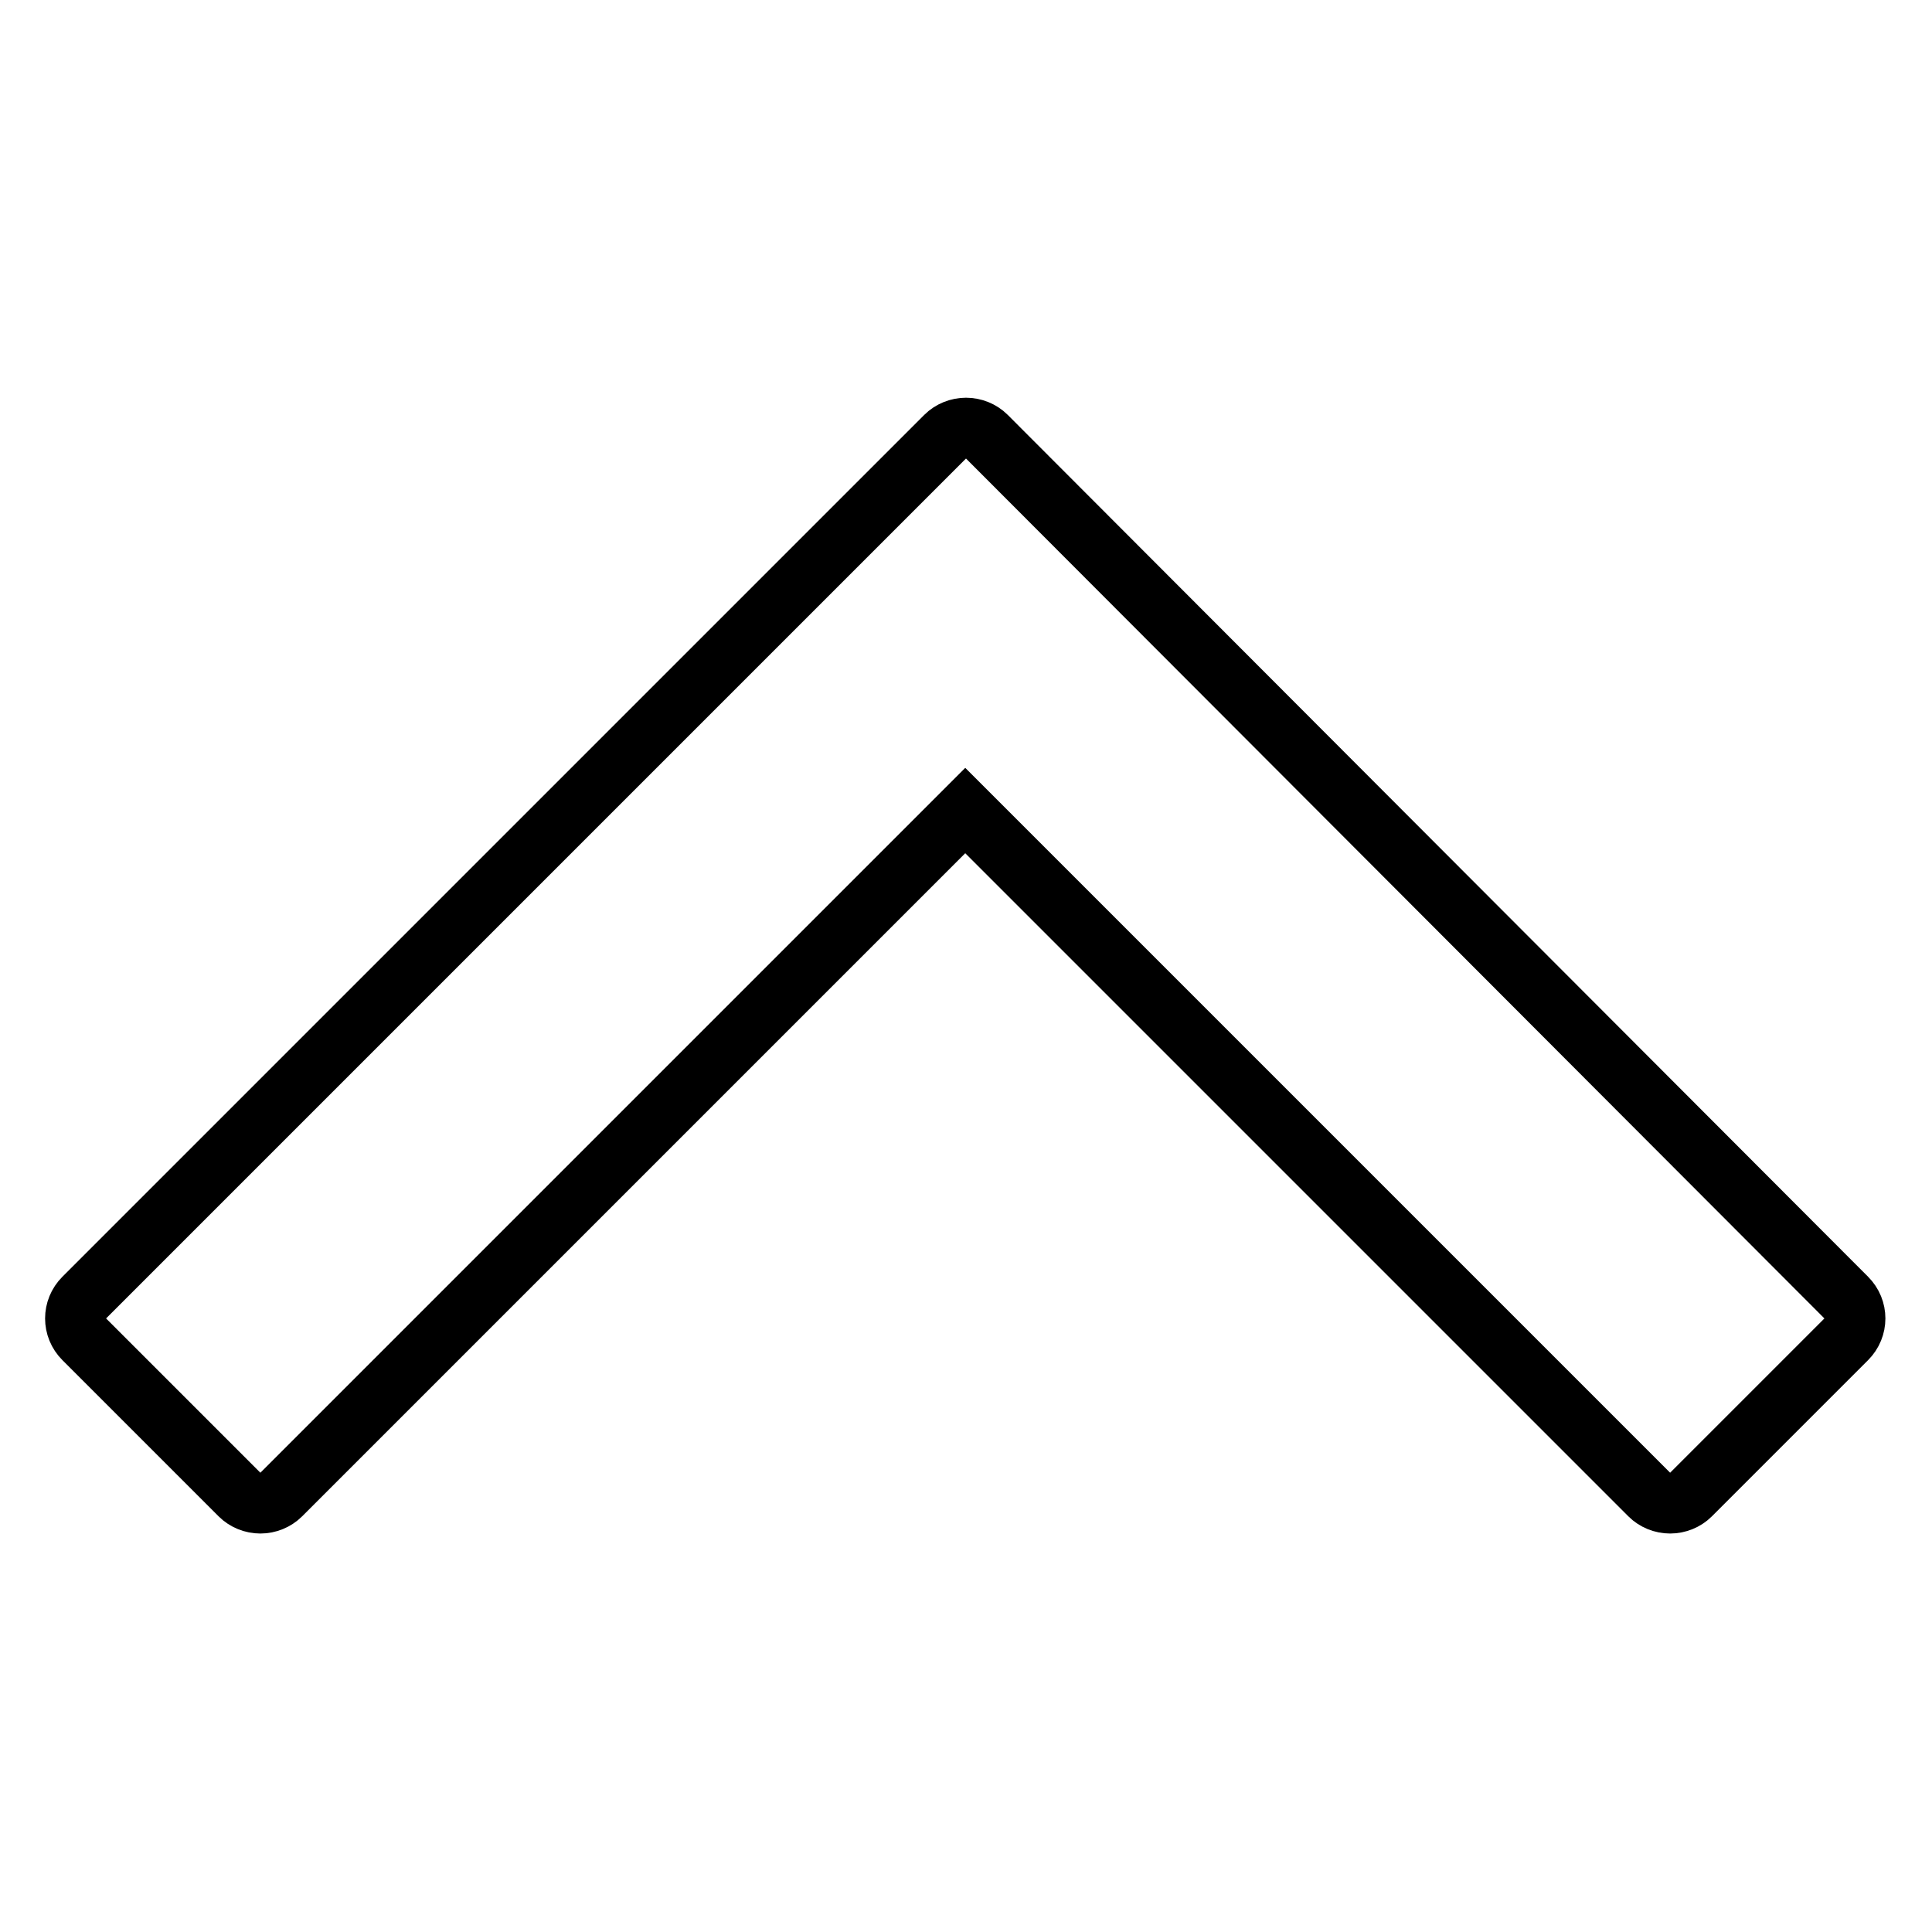
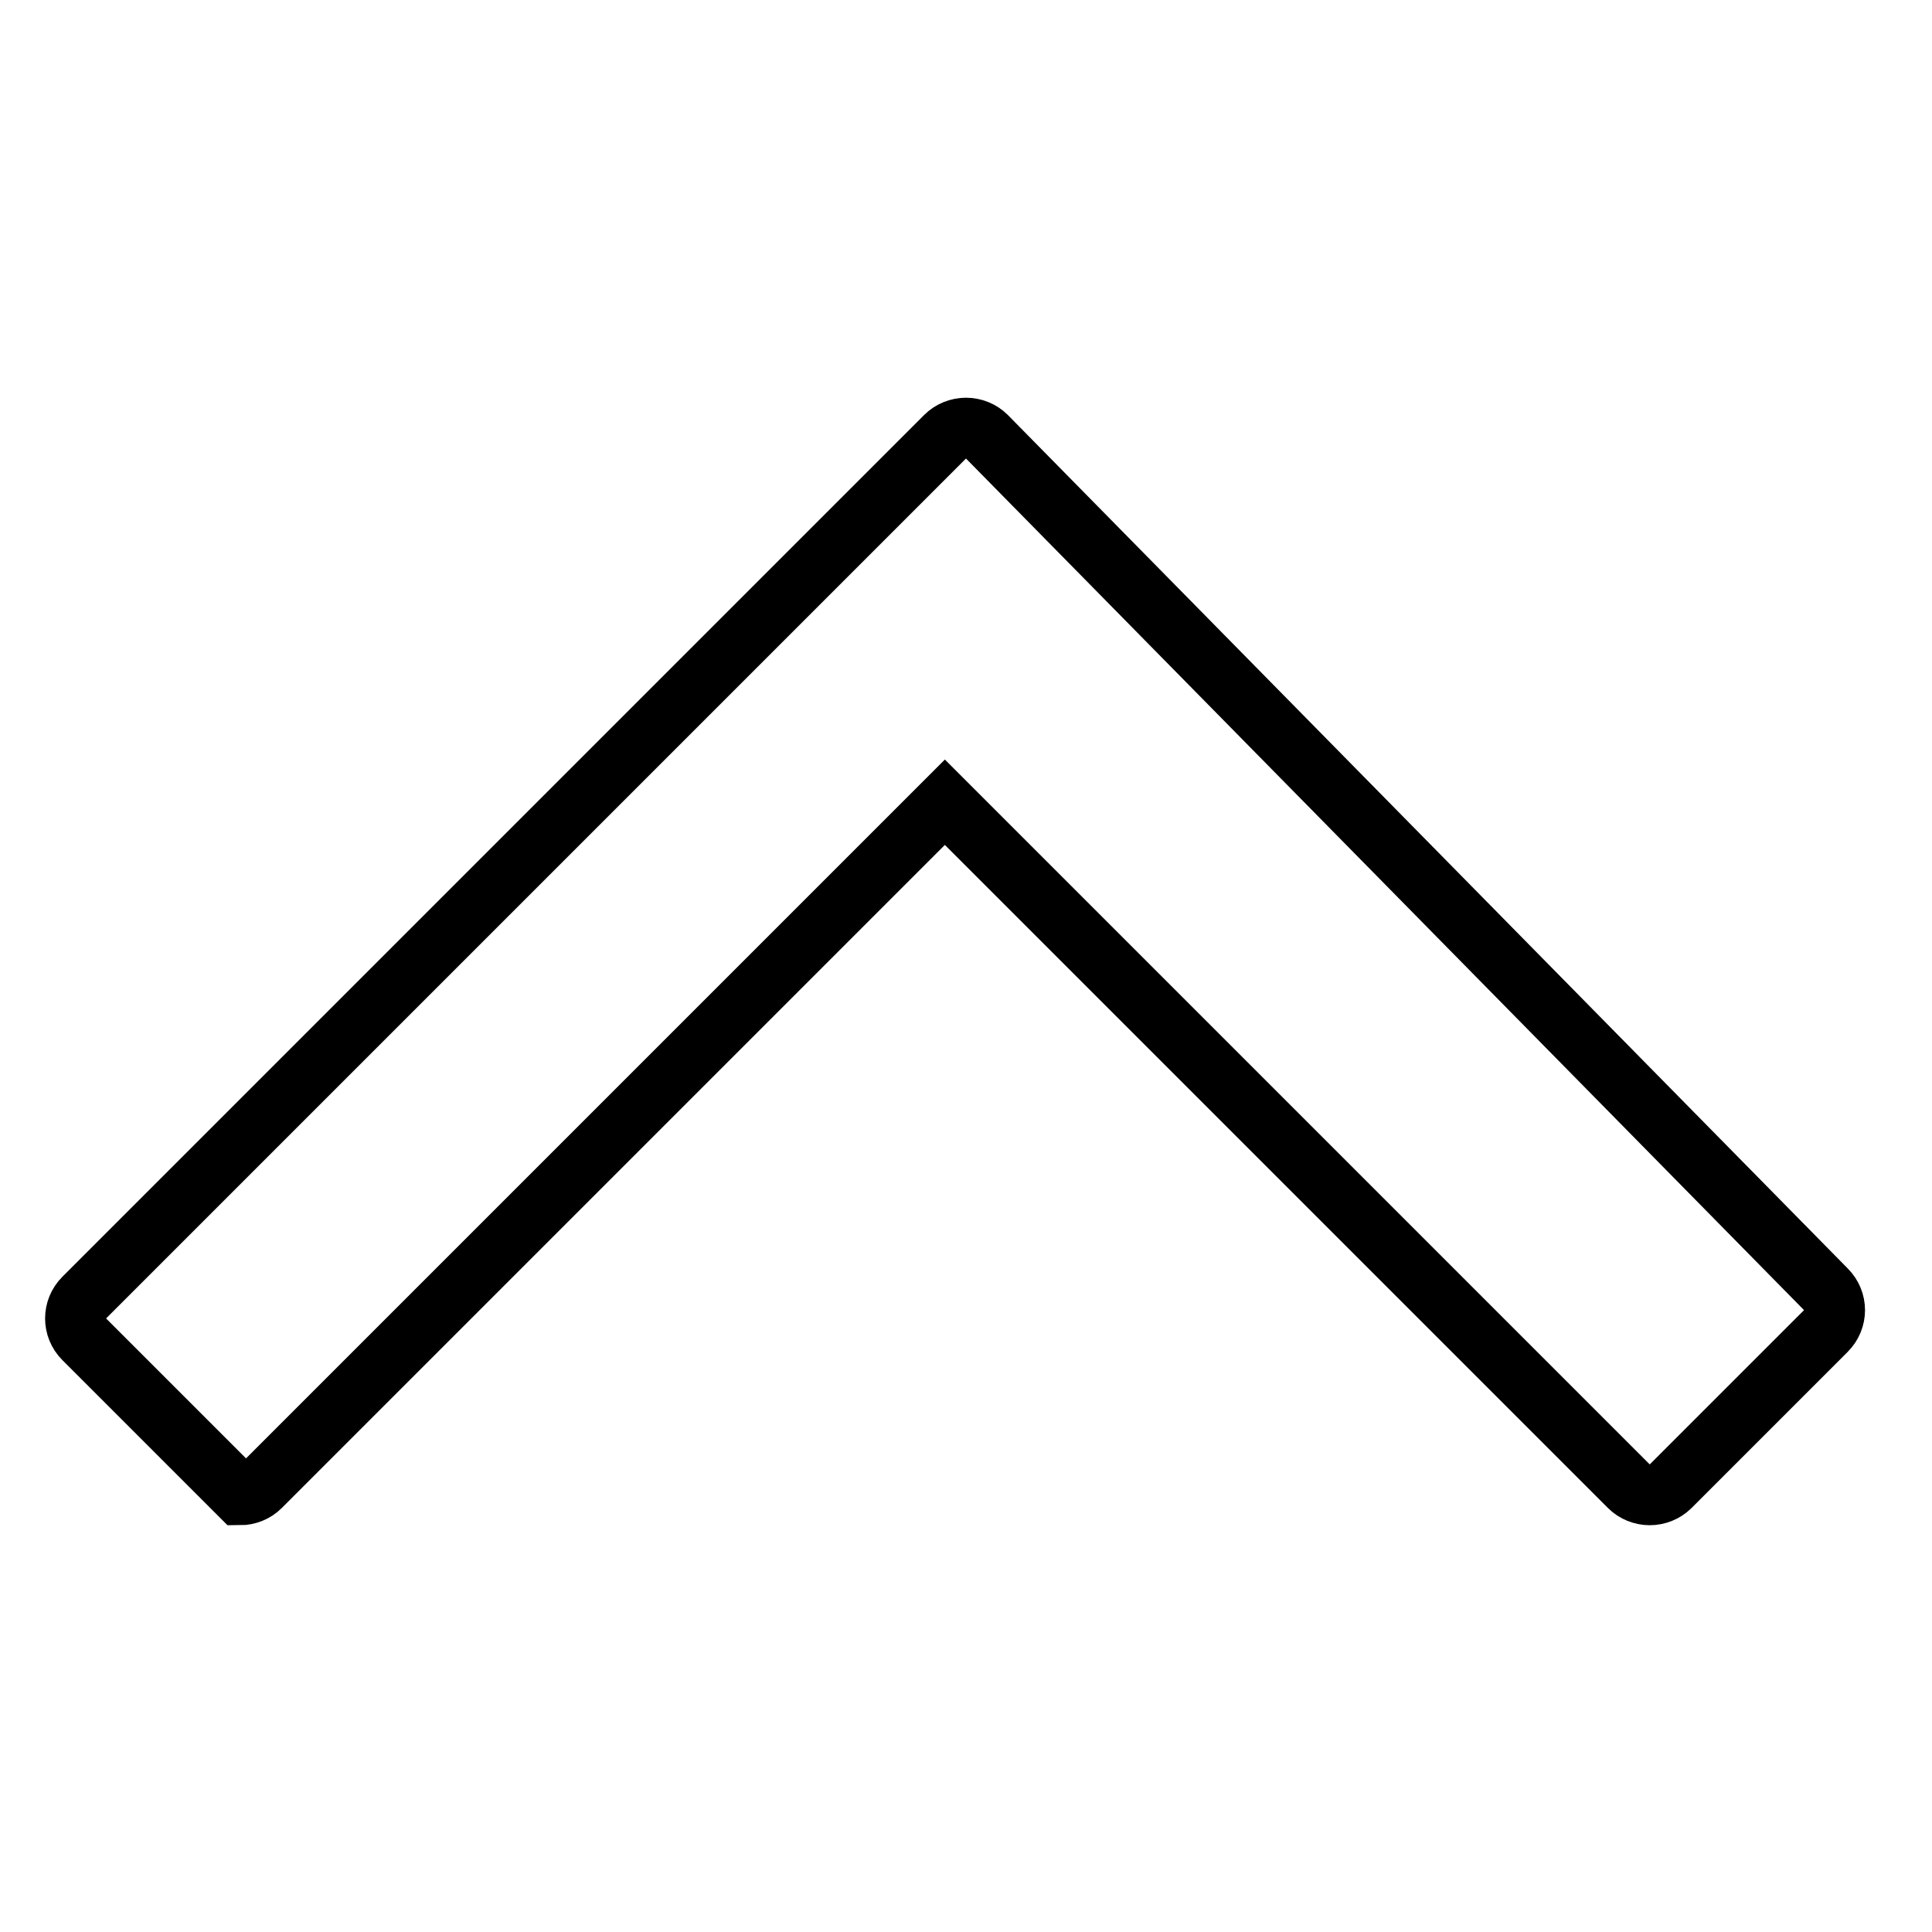
<svg xmlns="http://www.w3.org/2000/svg" version="1.1" x="0px" y="0px" viewBox="0 0 256 256" enable-background="new 0 0 256 256" xml:space="preserve">
  <g>
    <g>
-       <path stroke-width="8" fill-opacity="0" stroke="#000000" d="M11.1,177.4l20.7,20.7c0.7,0.7,1.7,1.1,2.7,1.1c1,0,2-0.4,2.7-1.1l90.7-90.7l90.7,90.7c0.7,0.7,1.7,1.1,2.7,1.1c1,0,2-0.4,2.7-1.1l20.7-20.7c1.5-1.5,1.5-3.9,0-5.4L130.7,57.8c-0.7-0.7-1.7-1.1-2.7-1.1c-1,0-2,0.4-2.7,1.1L11.1,172C9.6,173.5,9.6,175.9,11.1,177.4z" />
+       <path stroke-width="8" fill-opacity="0" stroke="#000000" d="M11.1,177.4l20.7,20.7c1,0,2-0.4,2.7-1.1l90.7-90.7l90.7,90.7c0.7,0.7,1.7,1.1,2.7,1.1c1,0,2-0.4,2.7-1.1l20.7-20.7c1.5-1.5,1.5-3.9,0-5.4L130.7,57.8c-0.7-0.7-1.7-1.1-2.7-1.1c-1,0-2,0.4-2.7,1.1L11.1,172C9.6,173.5,9.6,175.9,11.1,177.4z" />
    </g>
  </g>
</svg>